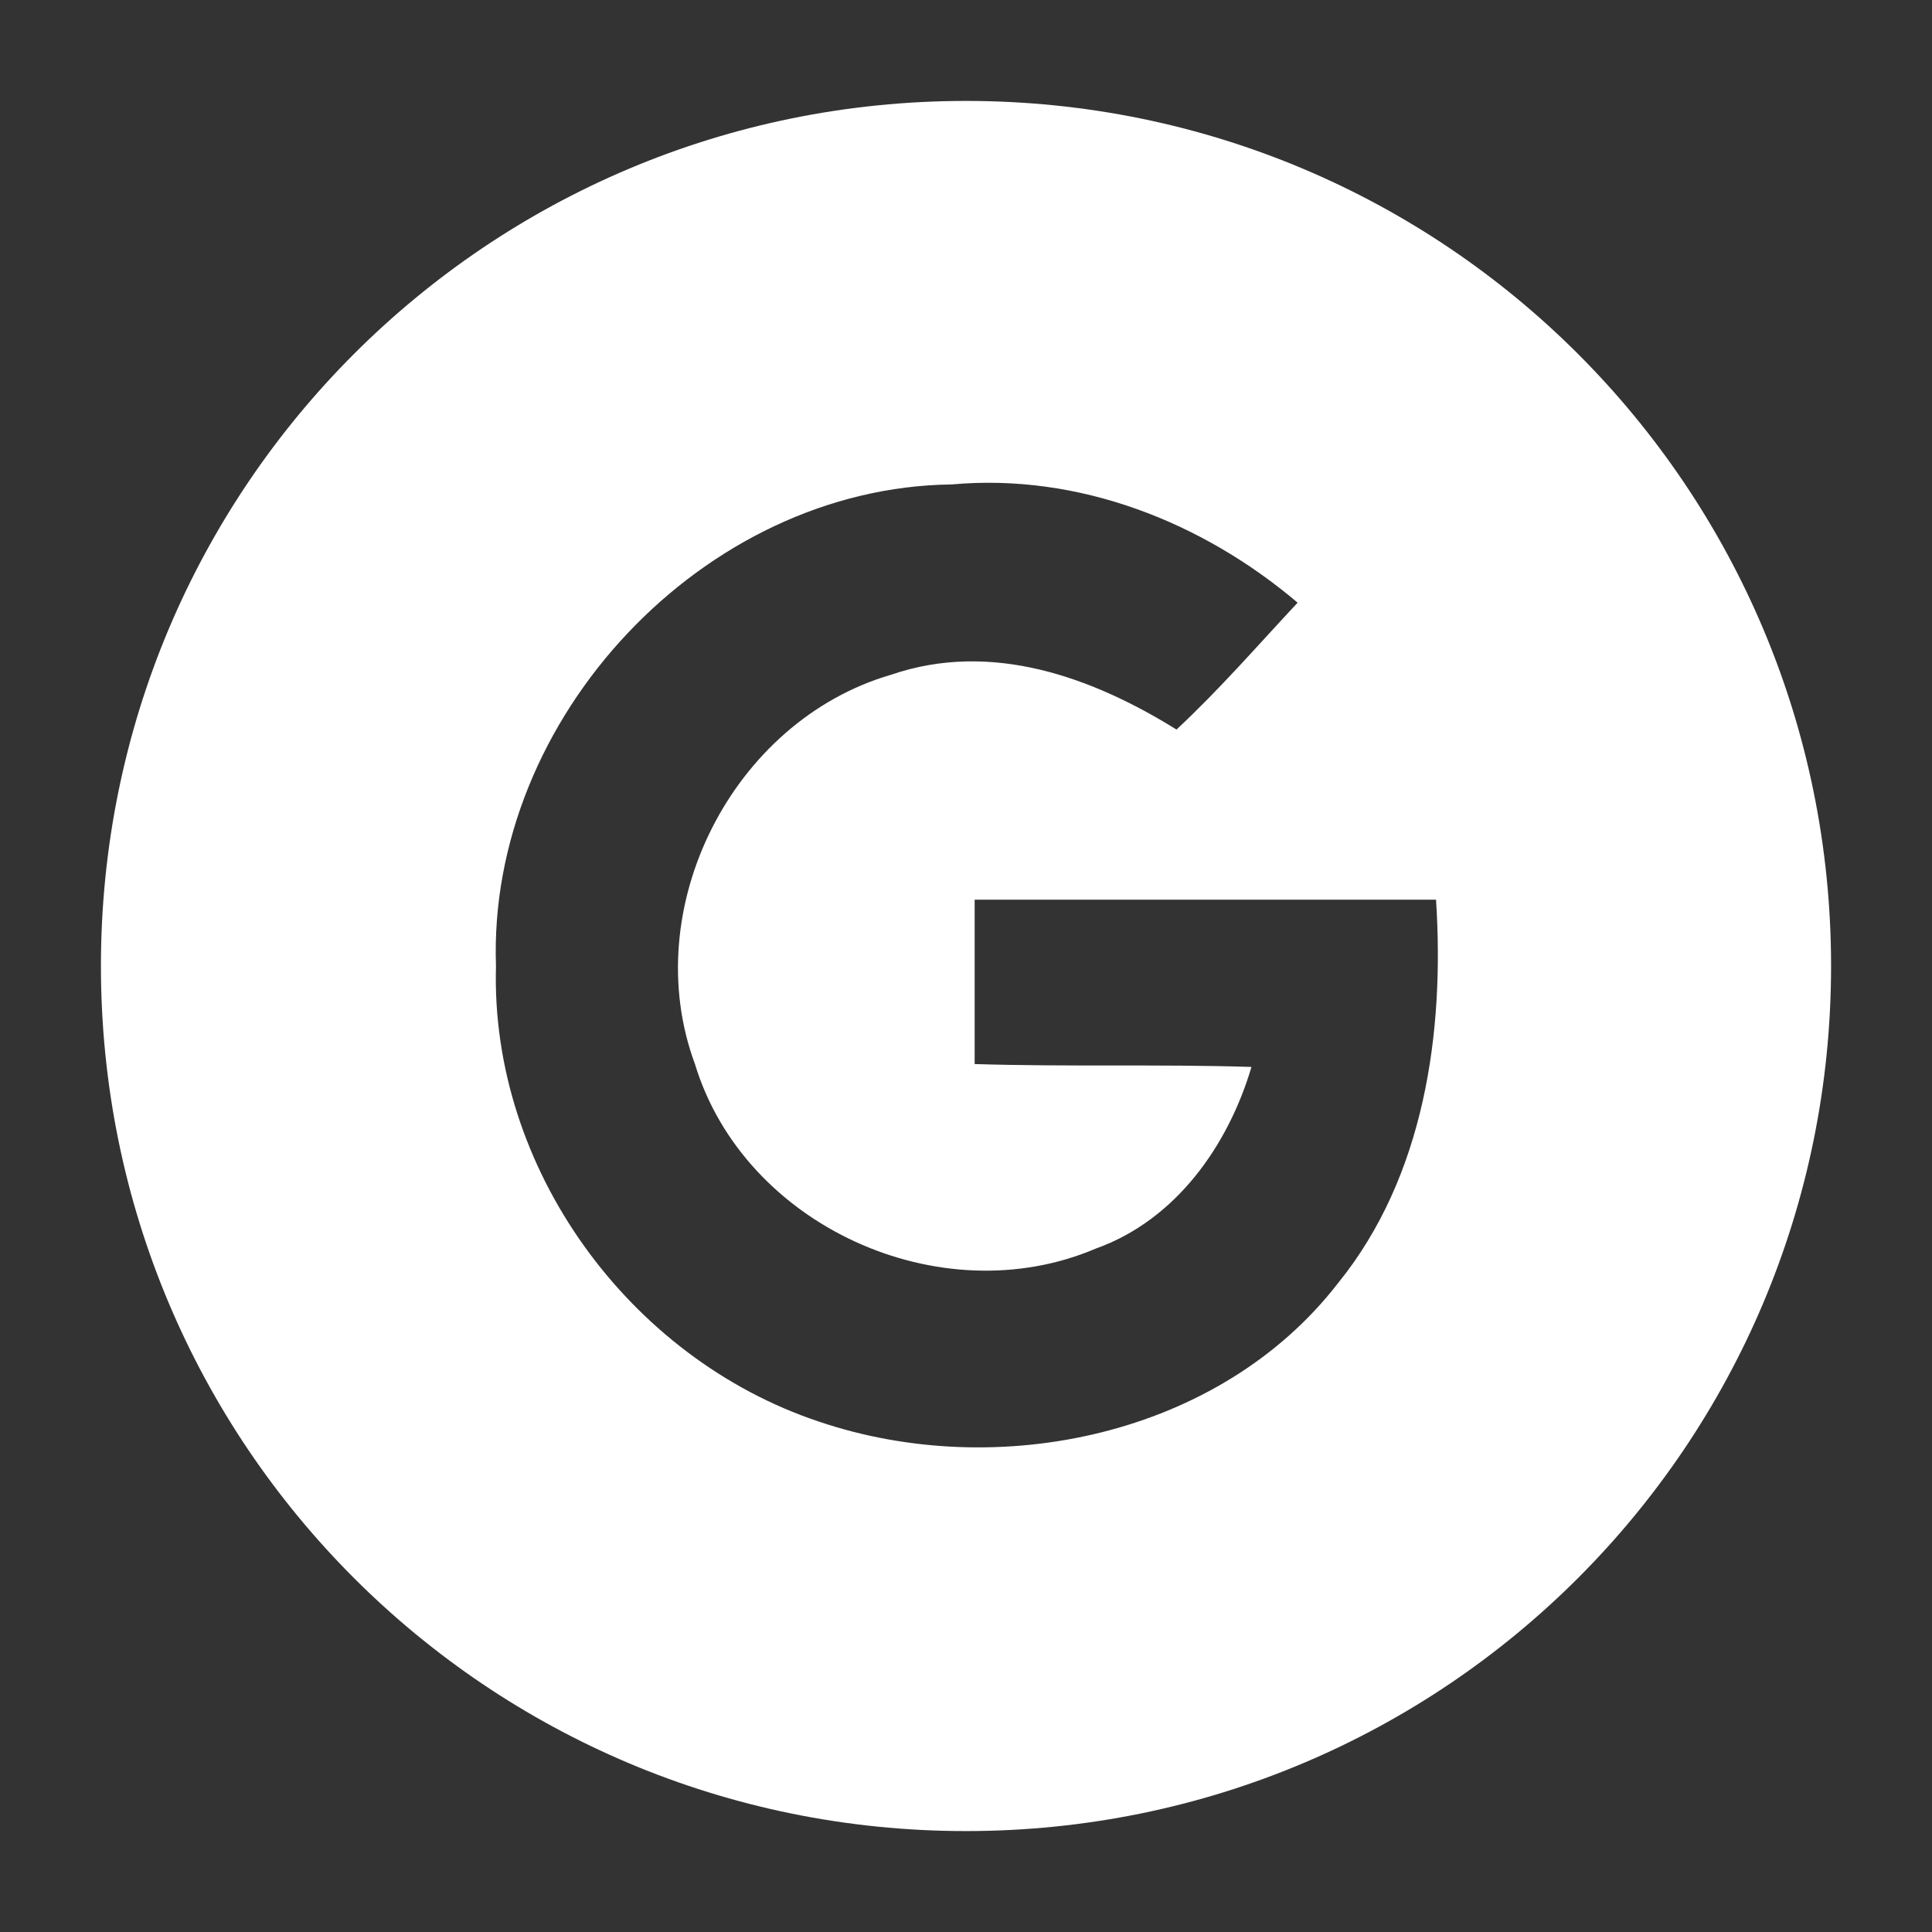
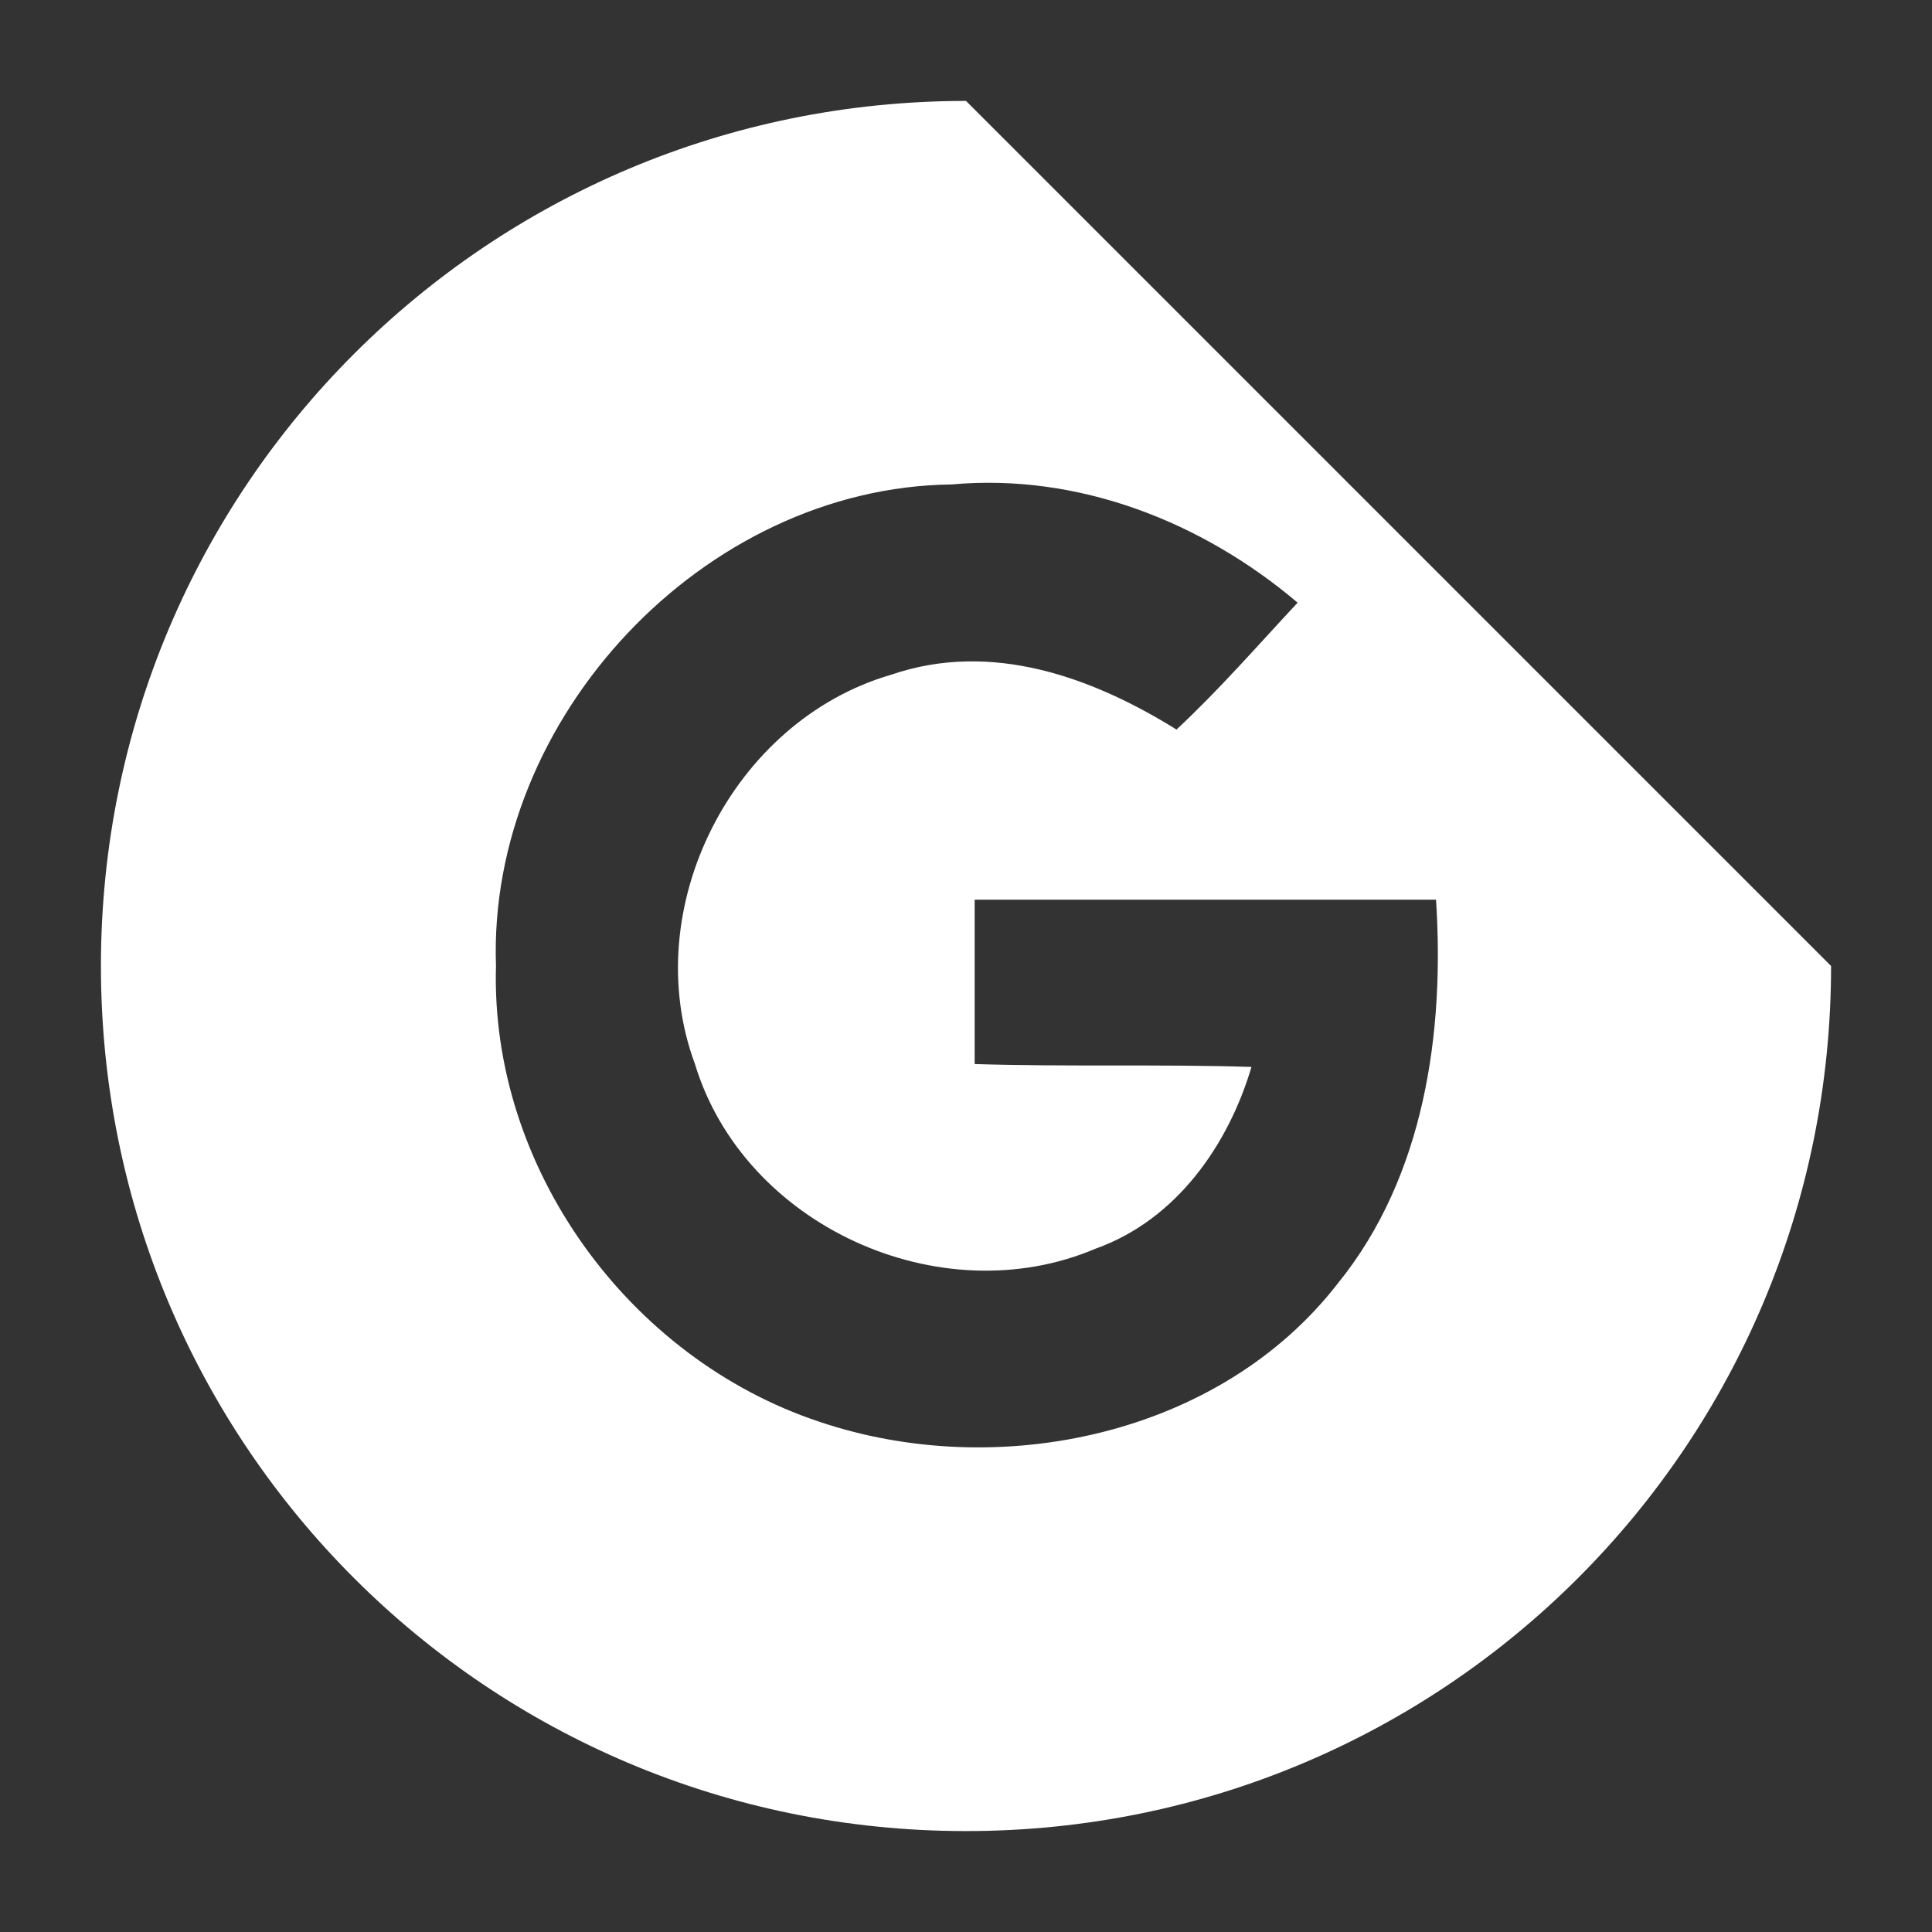
<svg xmlns="http://www.w3.org/2000/svg" version="1.1" id="Layer_1" x="0px" y="0px" viewBox="-264 387.9 67 67" style="enable-background:new -264 387.9 67 67;" xml:space="preserve">
  <rect x="-264" y="387.9" width="67" height="67" fill="#333333" stroke="none" />
  <style type="text/css">
	.st0{fill:#FFFFFF;}
</style>
-   <path class="st0" d="M-230.5,391.4c-16.6,0-30,13.4-30,30c0,16.6,13.4,30,30,30c16.6,0,30-13.4,30-30  C-200.5,404.8-213.9,391.4-230.5,391.4z M-217.6,432.4c-4.1,5.3-11.8,6.9-18,4.8c-6.6-2.2-11.4-8.8-11.2-15.8  c-0.3-8.6,7.2-16.6,15.8-16.7c4.4-0.4,8.7,1.3,12,4.1c-1.4,1.5-2.7,3-4.2,4.4c-2.9-1.8-6.4-3.1-9.9-1.9c-5.5,1.6-8.8,8.1-6.8,13.5  c1.7,5.6,8.5,8.7,13.9,6.4c2.8-1,4.6-3.6,5.4-6.3c-3.2-0.1-6.4,0-9.6-0.1c0-1.9,0-3.8,0-5.7c5.3,0,10.6,0,16,0  C-213.9,423.7-214.6,428.7-217.6,432.4z" />
+   <path class="st0" d="M-230.5,391.4c-16.6,0-30,13.4-30,30c0,16.6,13.4,30,30,30c16.6,0,30-13.4,30-30  z M-217.6,432.4c-4.1,5.3-11.8,6.9-18,4.8c-6.6-2.2-11.4-8.8-11.2-15.8  c-0.3-8.6,7.2-16.6,15.8-16.7c4.4-0.4,8.7,1.3,12,4.1c-1.4,1.5-2.7,3-4.2,4.4c-2.9-1.8-6.4-3.1-9.9-1.9c-5.5,1.6-8.8,8.1-6.8,13.5  c1.7,5.6,8.5,8.7,13.9,6.4c2.8-1,4.6-3.6,5.4-6.3c-3.2-0.1-6.4,0-9.6-0.1c0-1.9,0-3.8,0-5.7c5.3,0,10.6,0,16,0  C-213.9,423.7-214.6,428.7-217.6,432.4z" />
</svg>